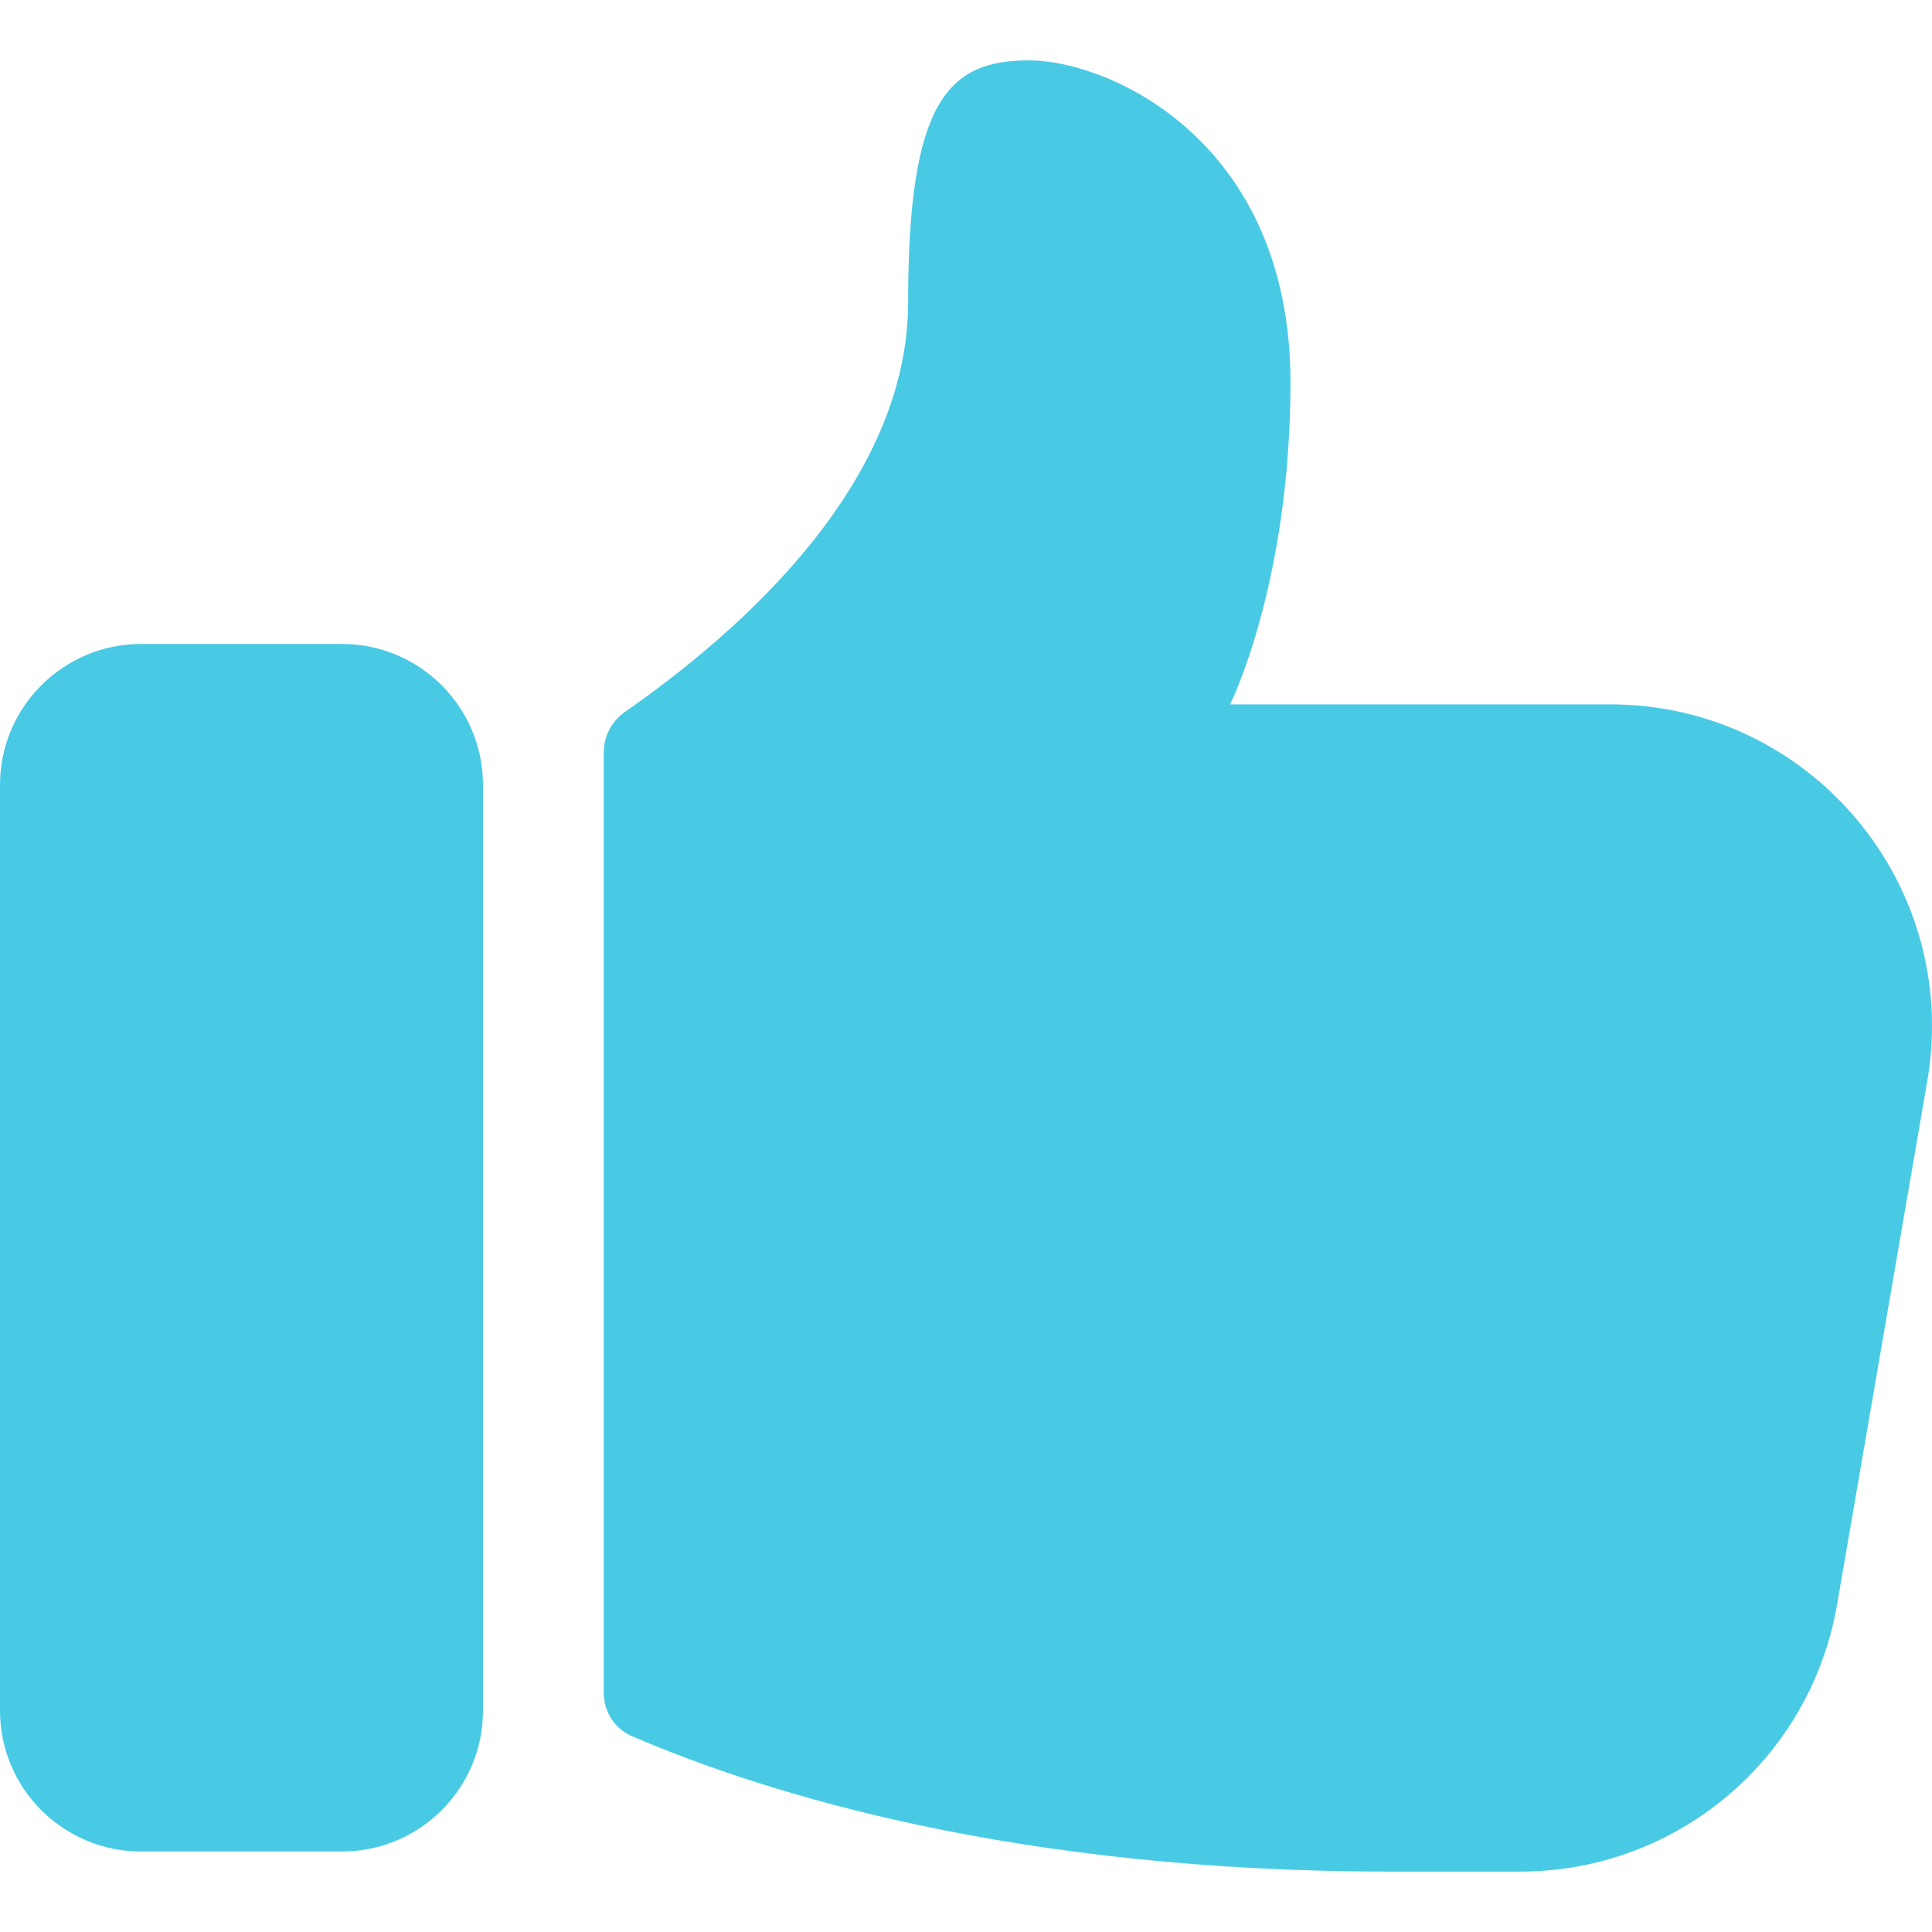
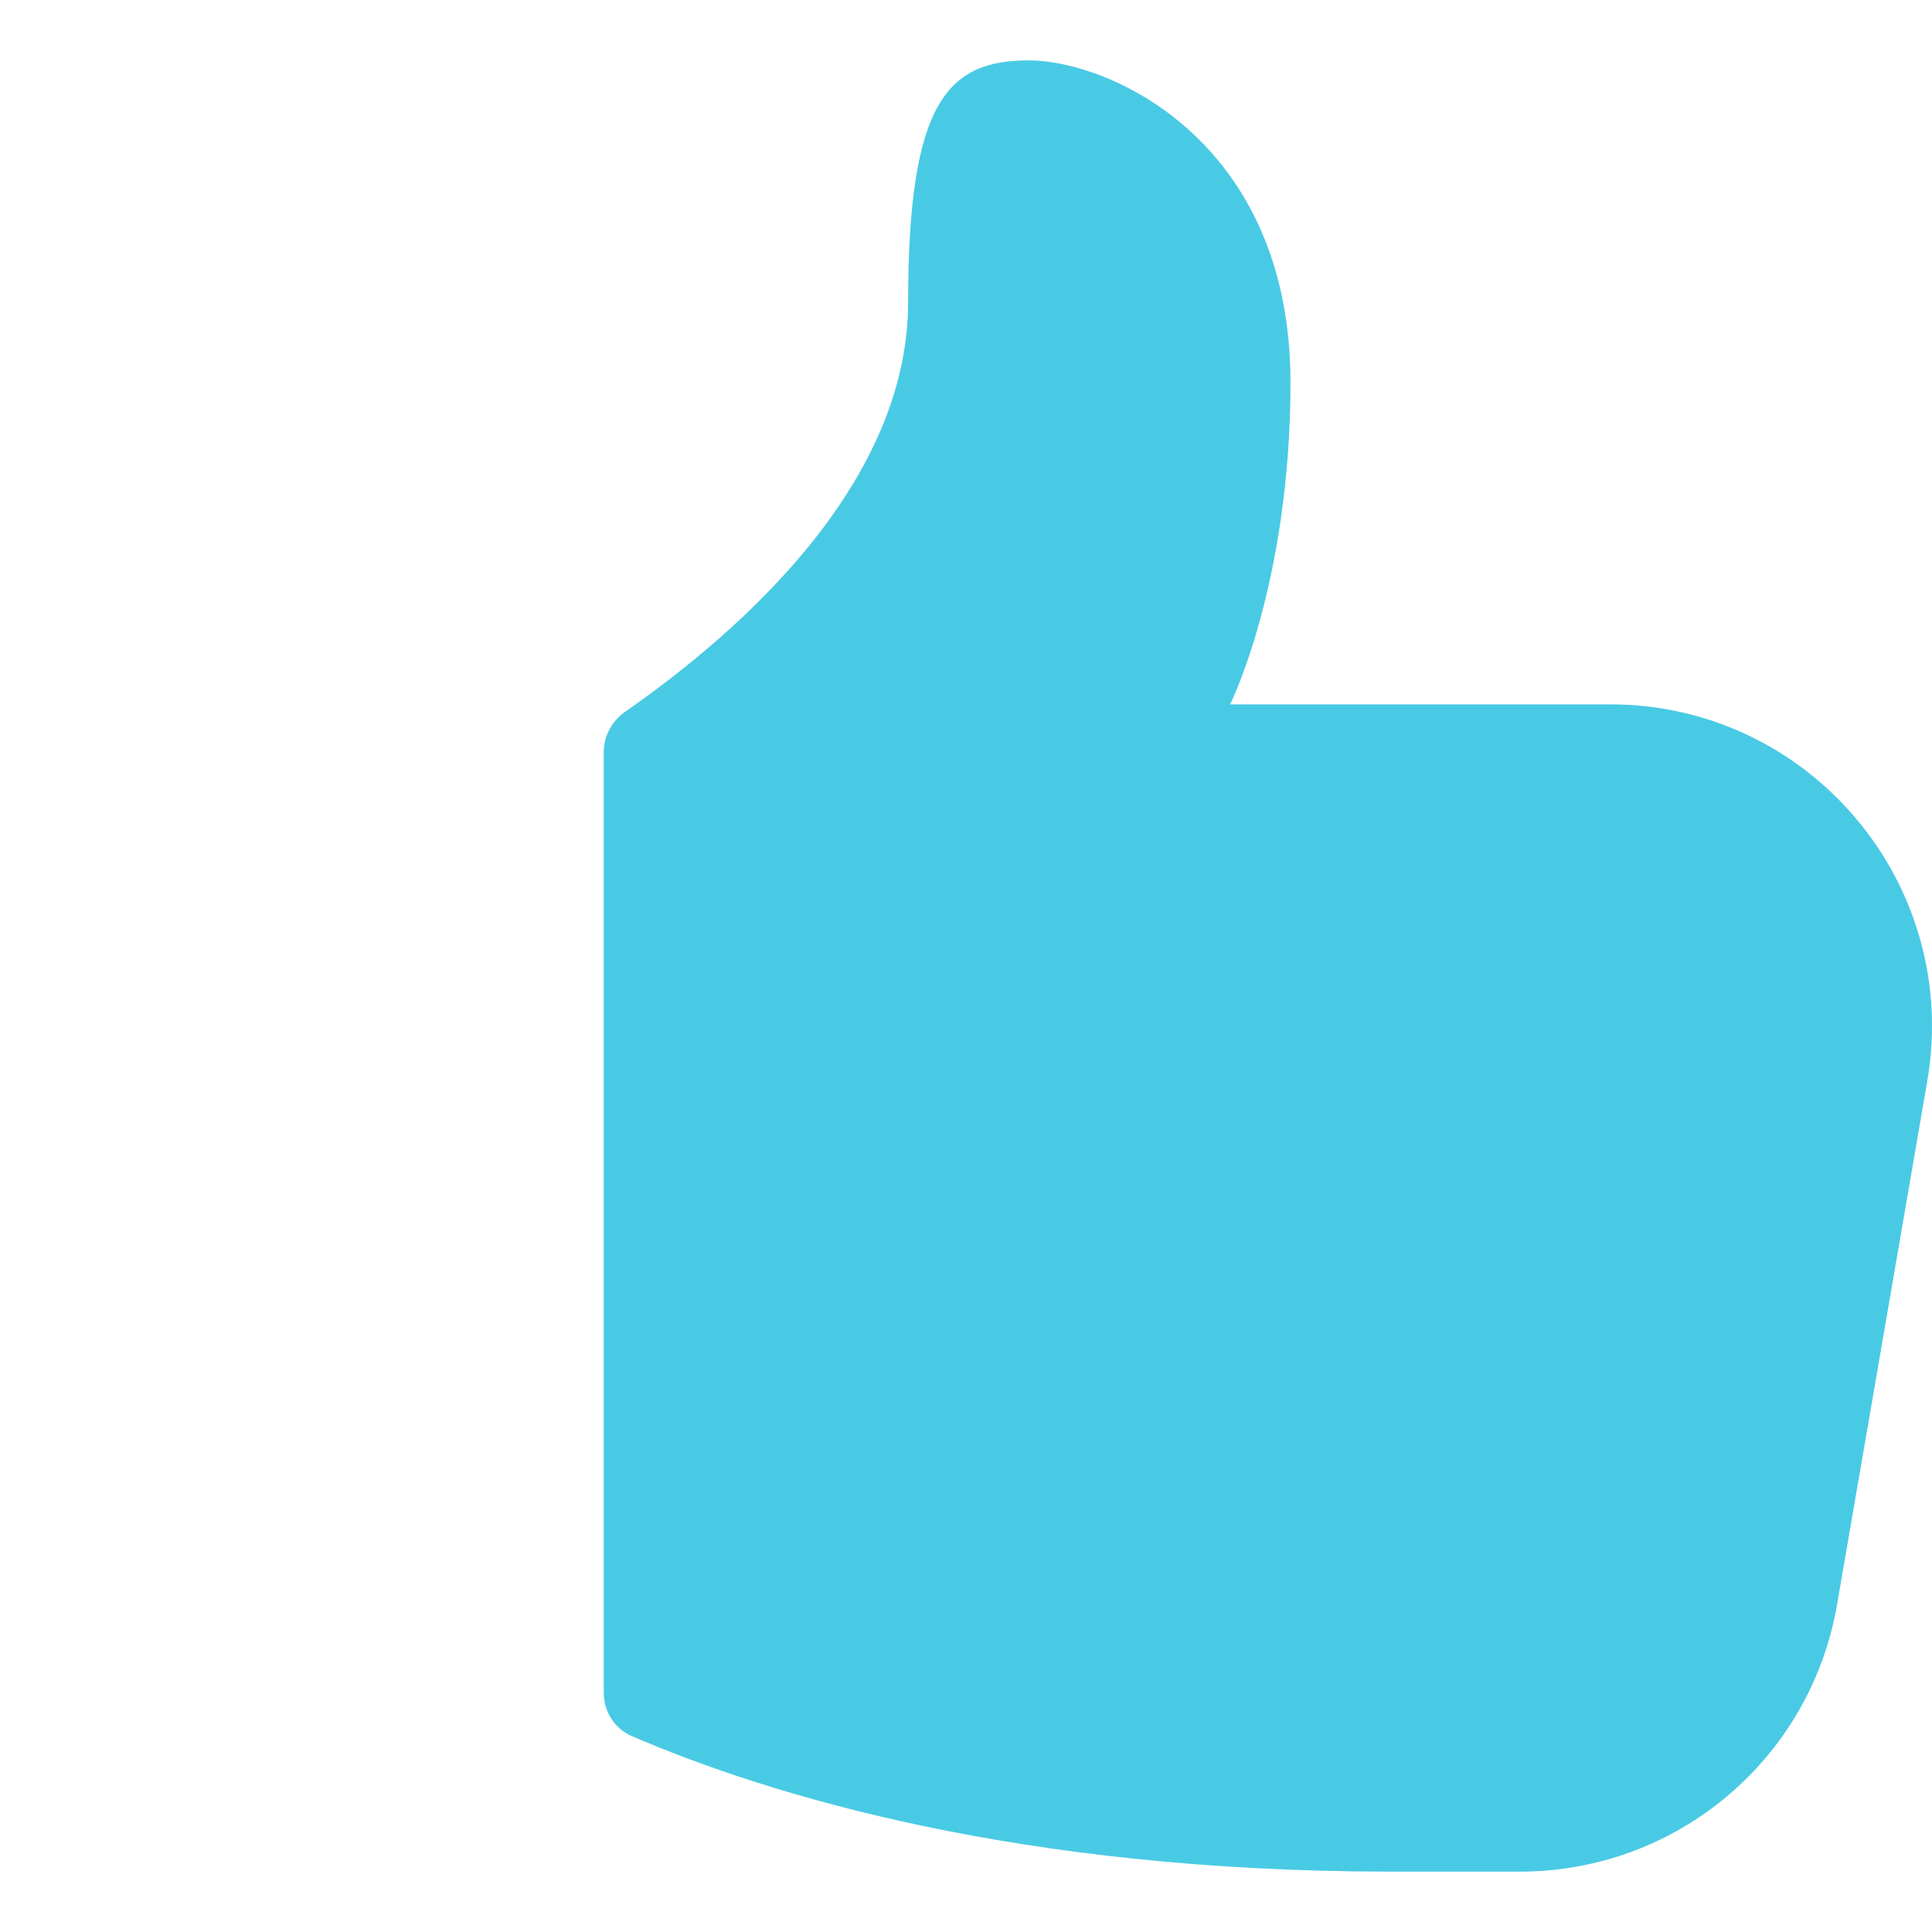
<svg xmlns="http://www.w3.org/2000/svg" width="40" height="40" viewBox="0 0 40 40" fill="none">
  <g clip-path="url(#clip0_457_3339)">
-     <path d="M2.917 38.333H7.083C8.692 38.333 10 37.025 10 35.417V16.25C10 14.642 8.692 13.333 7.083 13.333H2.917C1.308 13.333 0 14.642 0 16.25V35.417C0 37.025 1.308 38.333 2.917 38.333Z" fill="#49CAE4" />
    <path d="M21.302 1.25C19.635 1.25 18.802 2.083 18.802 6.25C18.802 9.98 15.399 13.024 12.942 14.737C12.668 14.928 12.5 15.239 12.5 15.574V35.046C12.5 35.436 12.725 35.791 13.083 35.945C15.91 37.161 21.075 38.75 28.802 38.75H31.468C34.718 38.75 37.485 36.417 38.035 33.217L39.902 22.383C40.602 18.3 37.468 14.583 33.335 14.583H25.468C25.468 14.583 26.718 12.083 26.718 7.917C26.718 2.917 22.968 1.25 21.302 1.25Z" fill="#49CAE4" />
  </g>
  <defs>
    <clipPath id="clip0_457_3339">
      <rect width="40" height="40" fill="white" />
    </clipPath>
  </defs>
</svg>